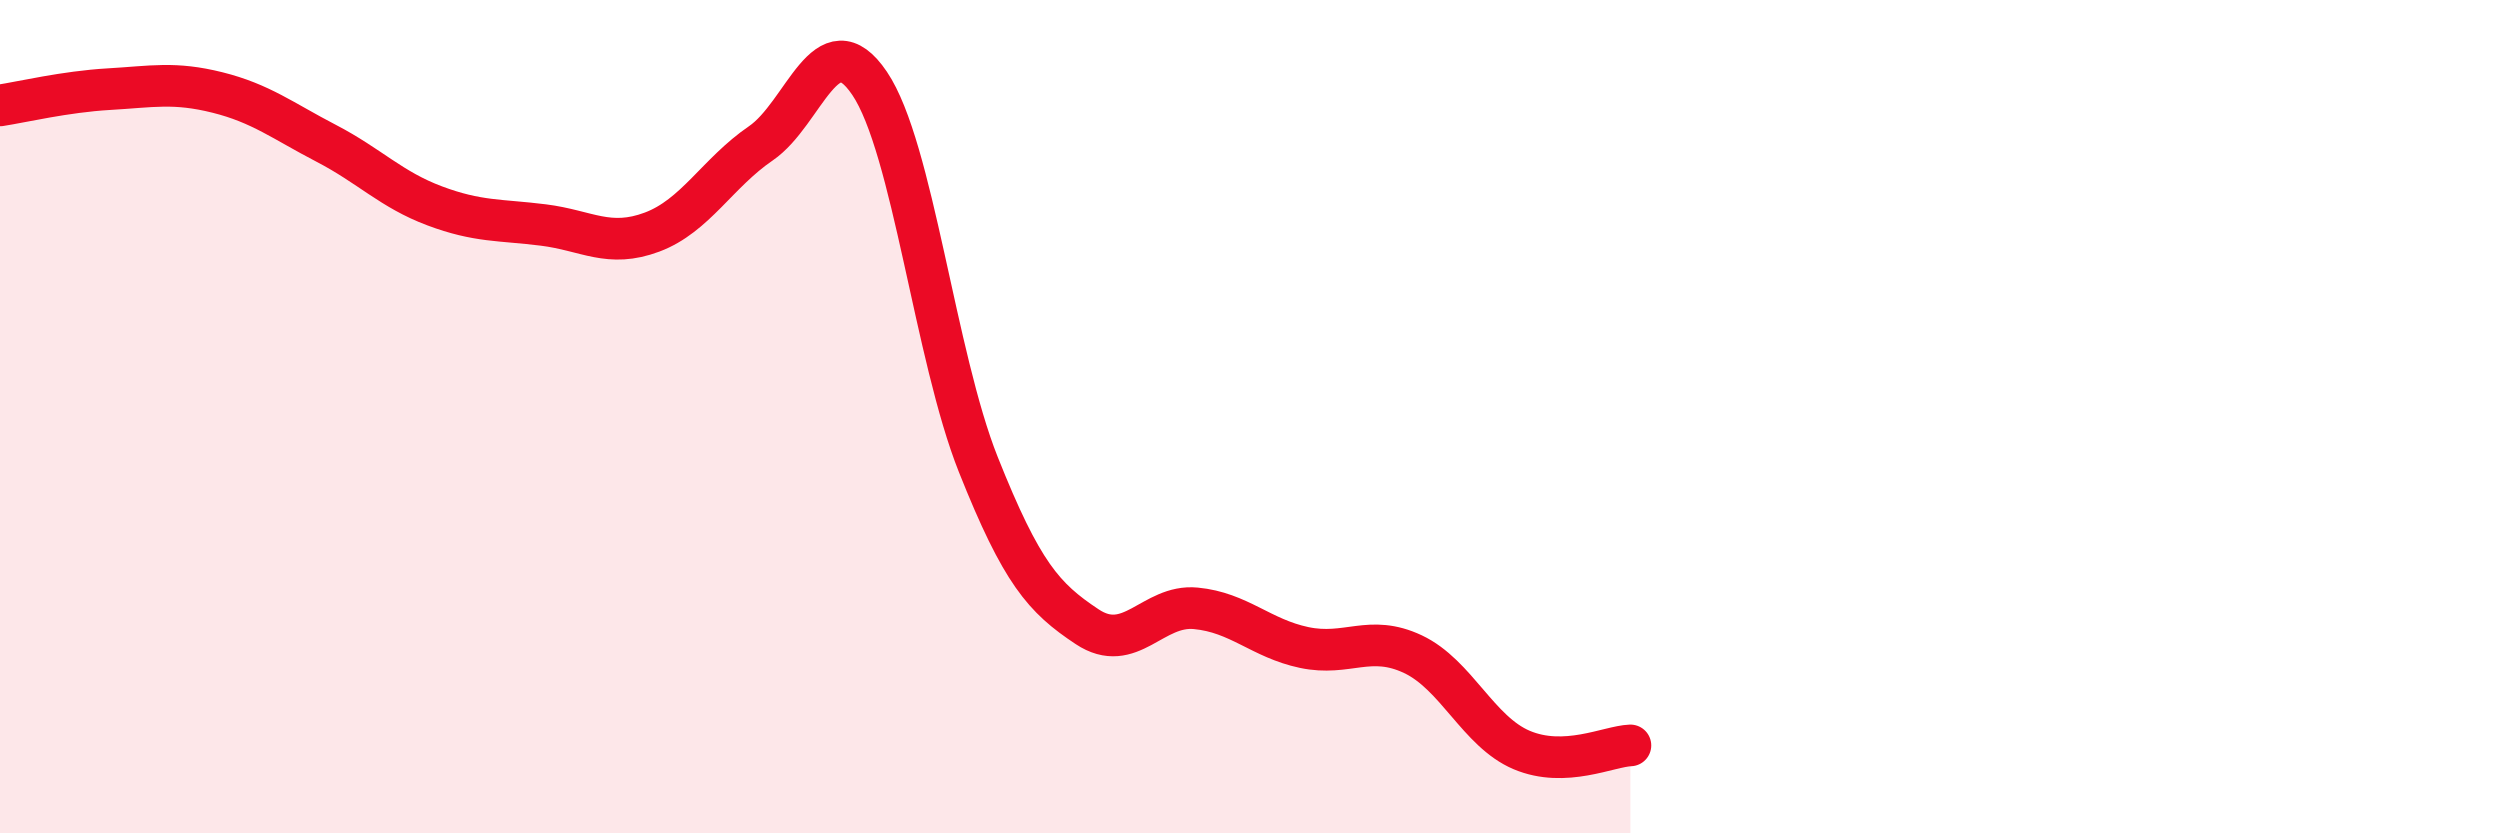
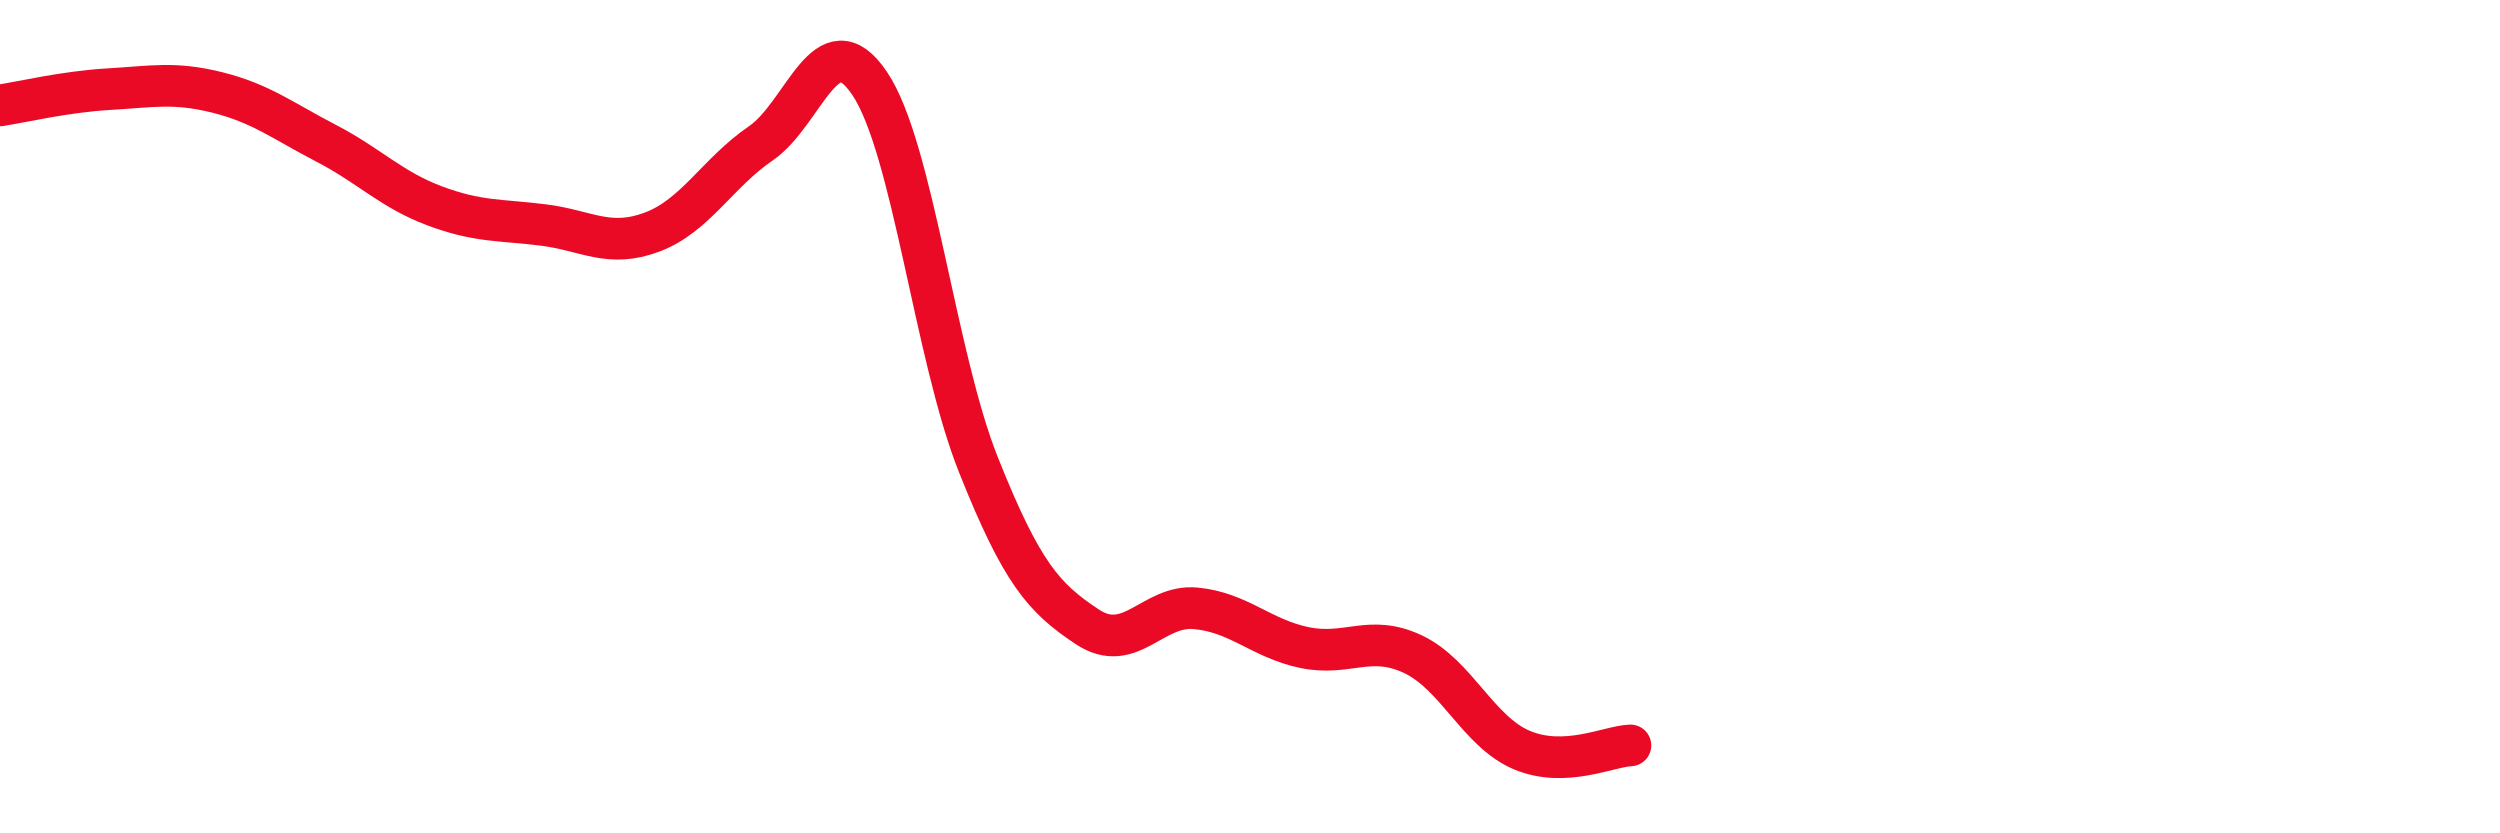
<svg xmlns="http://www.w3.org/2000/svg" width="60" height="20" viewBox="0 0 60 20">
-   <path d="M 0,2.53 C 0.52,2.45 1.57,2.2 2.61,2.14 C 3.65,2.08 4.18,1.96 5.22,2.22 C 6.26,2.48 6.79,2.9 7.83,3.44 C 8.87,3.98 9.39,4.55 10.43,4.94 C 11.47,5.33 12,5.27 13.04,5.4 C 14.08,5.53 14.61,5.96 15.65,5.57 C 16.69,5.18 17.22,4.15 18.26,3.44 C 19.3,2.73 19.83,0.46 20.87,2 C 21.91,3.54 22.44,8.54 23.48,11.15 C 24.52,13.76 25.05,14.35 26.09,15.04 C 27.13,15.73 27.66,14.5 28.7,14.6 C 29.74,14.7 30.26,15.32 31.3,15.54 C 32.34,15.76 32.87,15.21 33.91,15.7 C 34.95,16.19 35.48,17.56 36.52,18 C 37.56,18.44 38.61,17.91 39.13,17.89L39.13 20L0 20Z" fill="#EB0A25" opacity="0.1" stroke-linecap="round" stroke-linejoin="round" />
  <path d="M 0,2.53 C 0.52,2.45 1.57,2.2 2.61,2.14 C 3.65,2.08 4.18,1.96 5.22,2.22 C 6.26,2.48 6.79,2.9 7.83,3.44 C 8.87,3.98 9.39,4.55 10.43,4.94 C 11.47,5.33 12,5.27 13.04,5.4 C 14.08,5.53 14.61,5.96 15.65,5.57 C 16.69,5.18 17.22,4.15 18.26,3.44 C 19.3,2.73 19.83,0.46 20.87,2 C 21.91,3.54 22.44,8.54 23.48,11.15 C 24.52,13.76 25.05,14.35 26.09,15.04 C 27.13,15.73 27.66,14.5 28.7,14.6 C 29.74,14.7 30.26,15.32 31.3,15.54 C 32.34,15.76 32.87,15.21 33.91,15.7 C 34.95,16.19 35.48,17.56 36.52,18 C 37.56,18.44 38.61,17.91 39.13,17.89" stroke="#EB0A25" stroke-width="1" fill="none" stroke-linecap="round" stroke-linejoin="round" />
</svg>